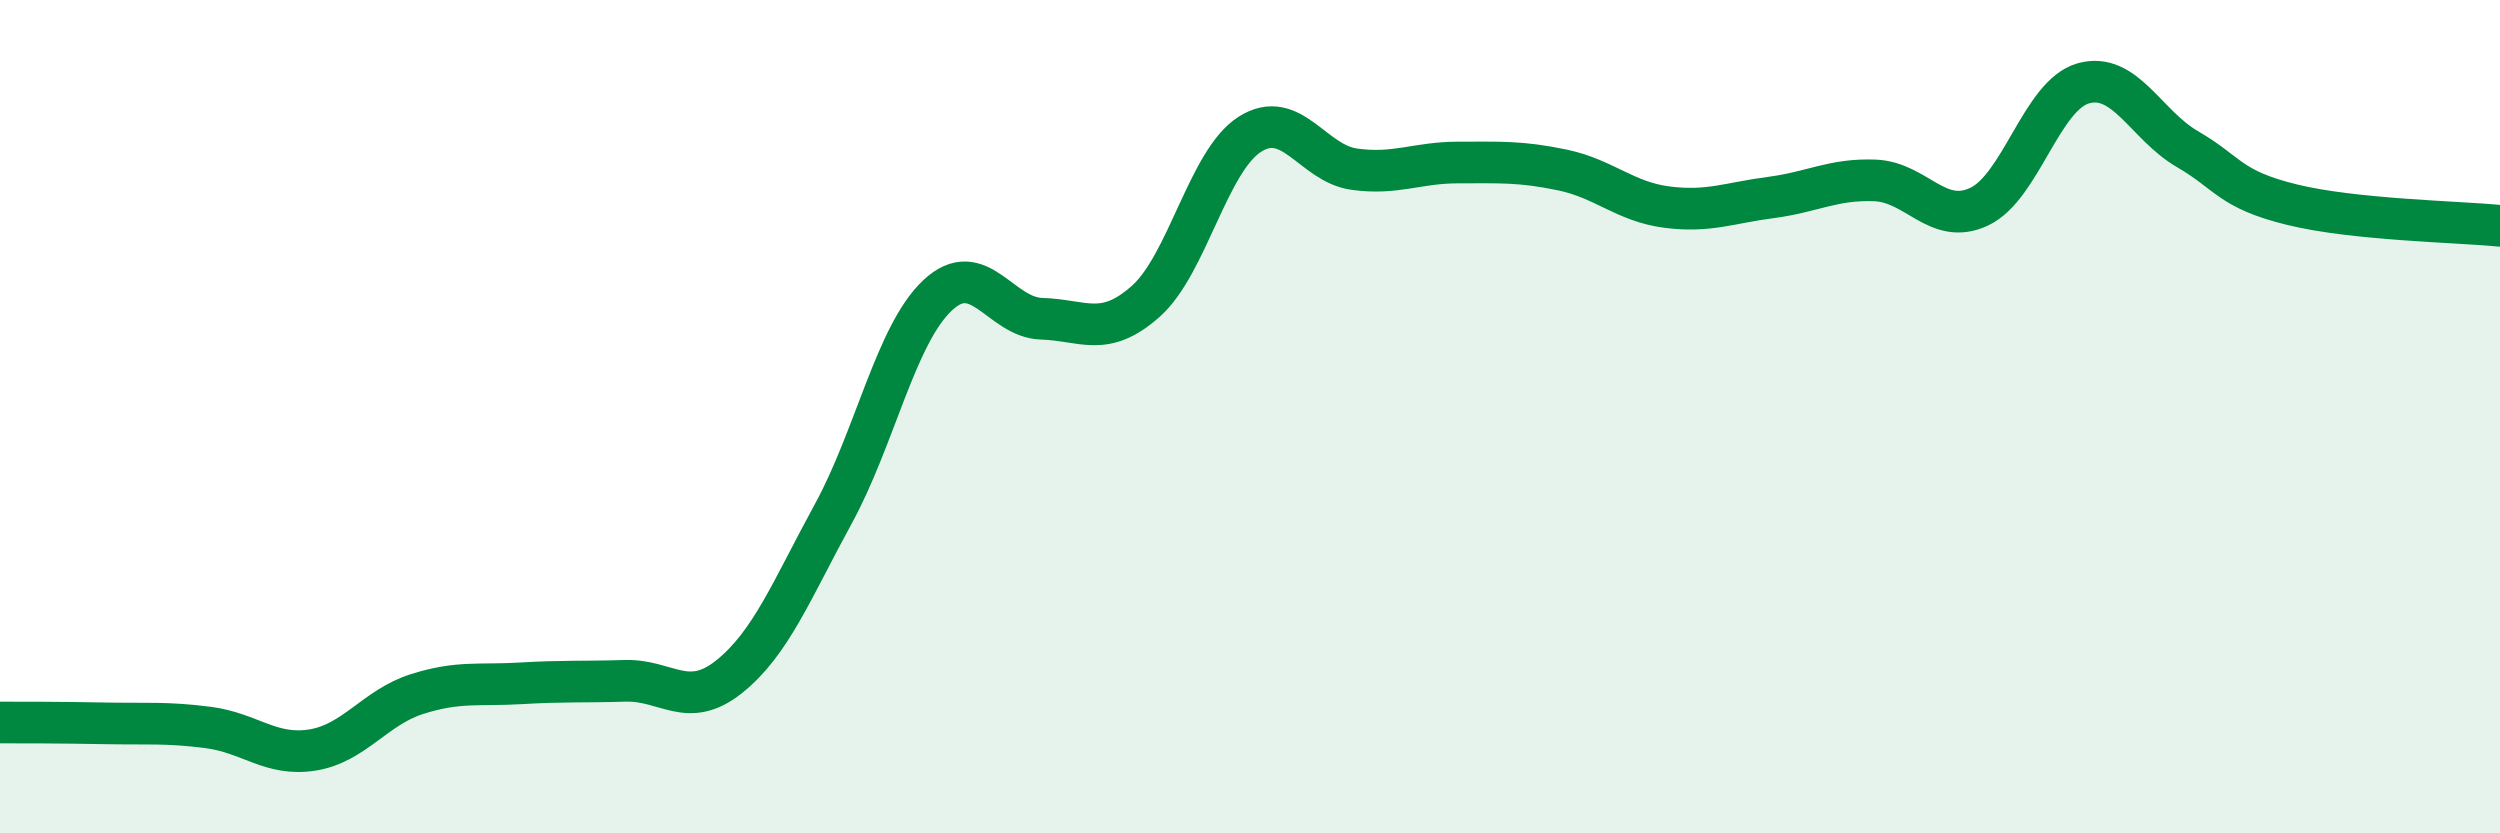
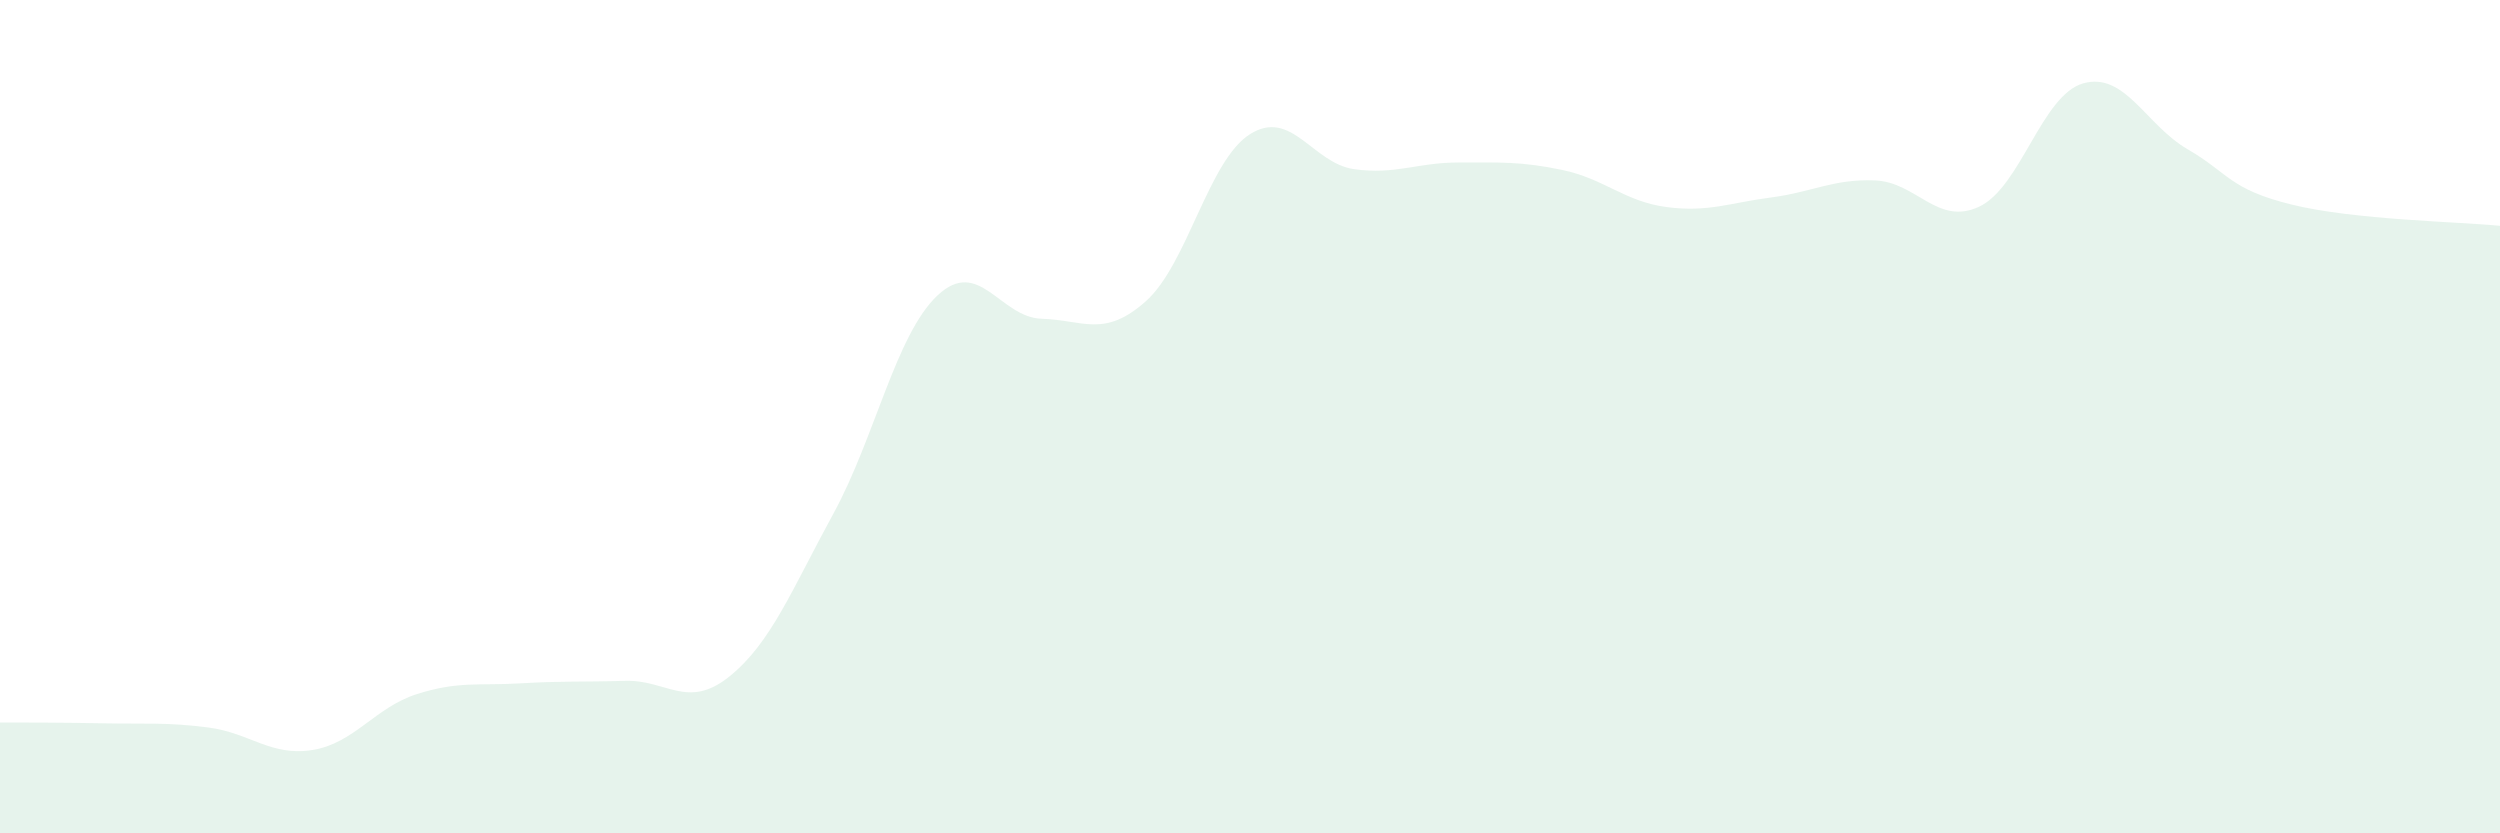
<svg xmlns="http://www.w3.org/2000/svg" width="60" height="20" viewBox="0 0 60 20">
  <path d="M 0,17.34 C 0.5,17.34 1.5,17.34 2.5,17.36 C 3.5,17.38 4,17.33 5,17.46 C 6,17.59 6.5,18.16 7.5,18 C 8.5,17.84 9,16.98 10,16.66 C 11,16.34 11.5,16.46 12.5,16.4 C 13.5,16.34 14,16.37 15,16.34 C 16,16.31 16.5,17.04 17.5,16.24 C 18.5,15.44 19,14.16 20,12.33 C 21,10.5 21.5,8.03 22.5,7.09 C 23.5,6.15 24,7.62 25,7.65 C 26,7.68 26.5,8.12 27.5,7.23 C 28.5,6.34 29,3.85 30,3.22 C 31,2.59 31.5,3.92 32.5,4.06 C 33.5,4.2 34,3.9 35,3.9 C 36,3.9 36.5,3.87 37.5,4.08 C 38.5,4.29 39,4.84 40,4.97 C 41,5.1 41.5,4.87 42.5,4.74 C 43.5,4.61 44,4.29 45,4.33 C 46,4.37 46.5,5.43 47.5,4.96 C 48.5,4.49 49,2.28 50,2 C 51,1.72 51.5,3 52.5,3.58 C 53.5,4.16 53.5,4.54 55,4.91 C 56.5,5.28 59,5.32 60,5.42L60 20L0 20Z" fill="#008740" opacity="0.1" stroke-linecap="round" stroke-linejoin="round" />
-   <path d="M 0,17.34 C 0.5,17.34 1.5,17.34 2.5,17.36 C 3.5,17.38 4,17.33 5,17.46 C 6,17.59 6.5,18.16 7.5,18 C 8.5,17.84 9,16.98 10,16.66 C 11,16.34 11.5,16.46 12.5,16.4 C 13.5,16.34 14,16.37 15,16.34 C 16,16.31 16.5,17.04 17.5,16.24 C 18.5,15.44 19,14.16 20,12.33 C 21,10.5 21.5,8.03 22.5,7.09 C 23.5,6.15 24,7.62 25,7.65 C 26,7.68 26.5,8.12 27.5,7.23 C 28.5,6.34 29,3.85 30,3.22 C 31,2.59 31.5,3.92 32.5,4.06 C 33.5,4.2 34,3.9 35,3.9 C 36,3.9 36.5,3.87 37.5,4.08 C 38.5,4.29 39,4.84 40,4.97 C 41,5.1 41.5,4.87 42.5,4.74 C 43.5,4.61 44,4.29 45,4.33 C 46,4.37 46.5,5.43 47.5,4.96 C 48.5,4.49 49,2.28 50,2 C 51,1.72 51.5,3 52.5,3.58 C 53.5,4.16 53.5,4.54 55,4.91 C 56.5,5.28 59,5.32 60,5.42" stroke="#008740" stroke-width="1" fill="none" stroke-linecap="round" stroke-linejoin="round" />
</svg>